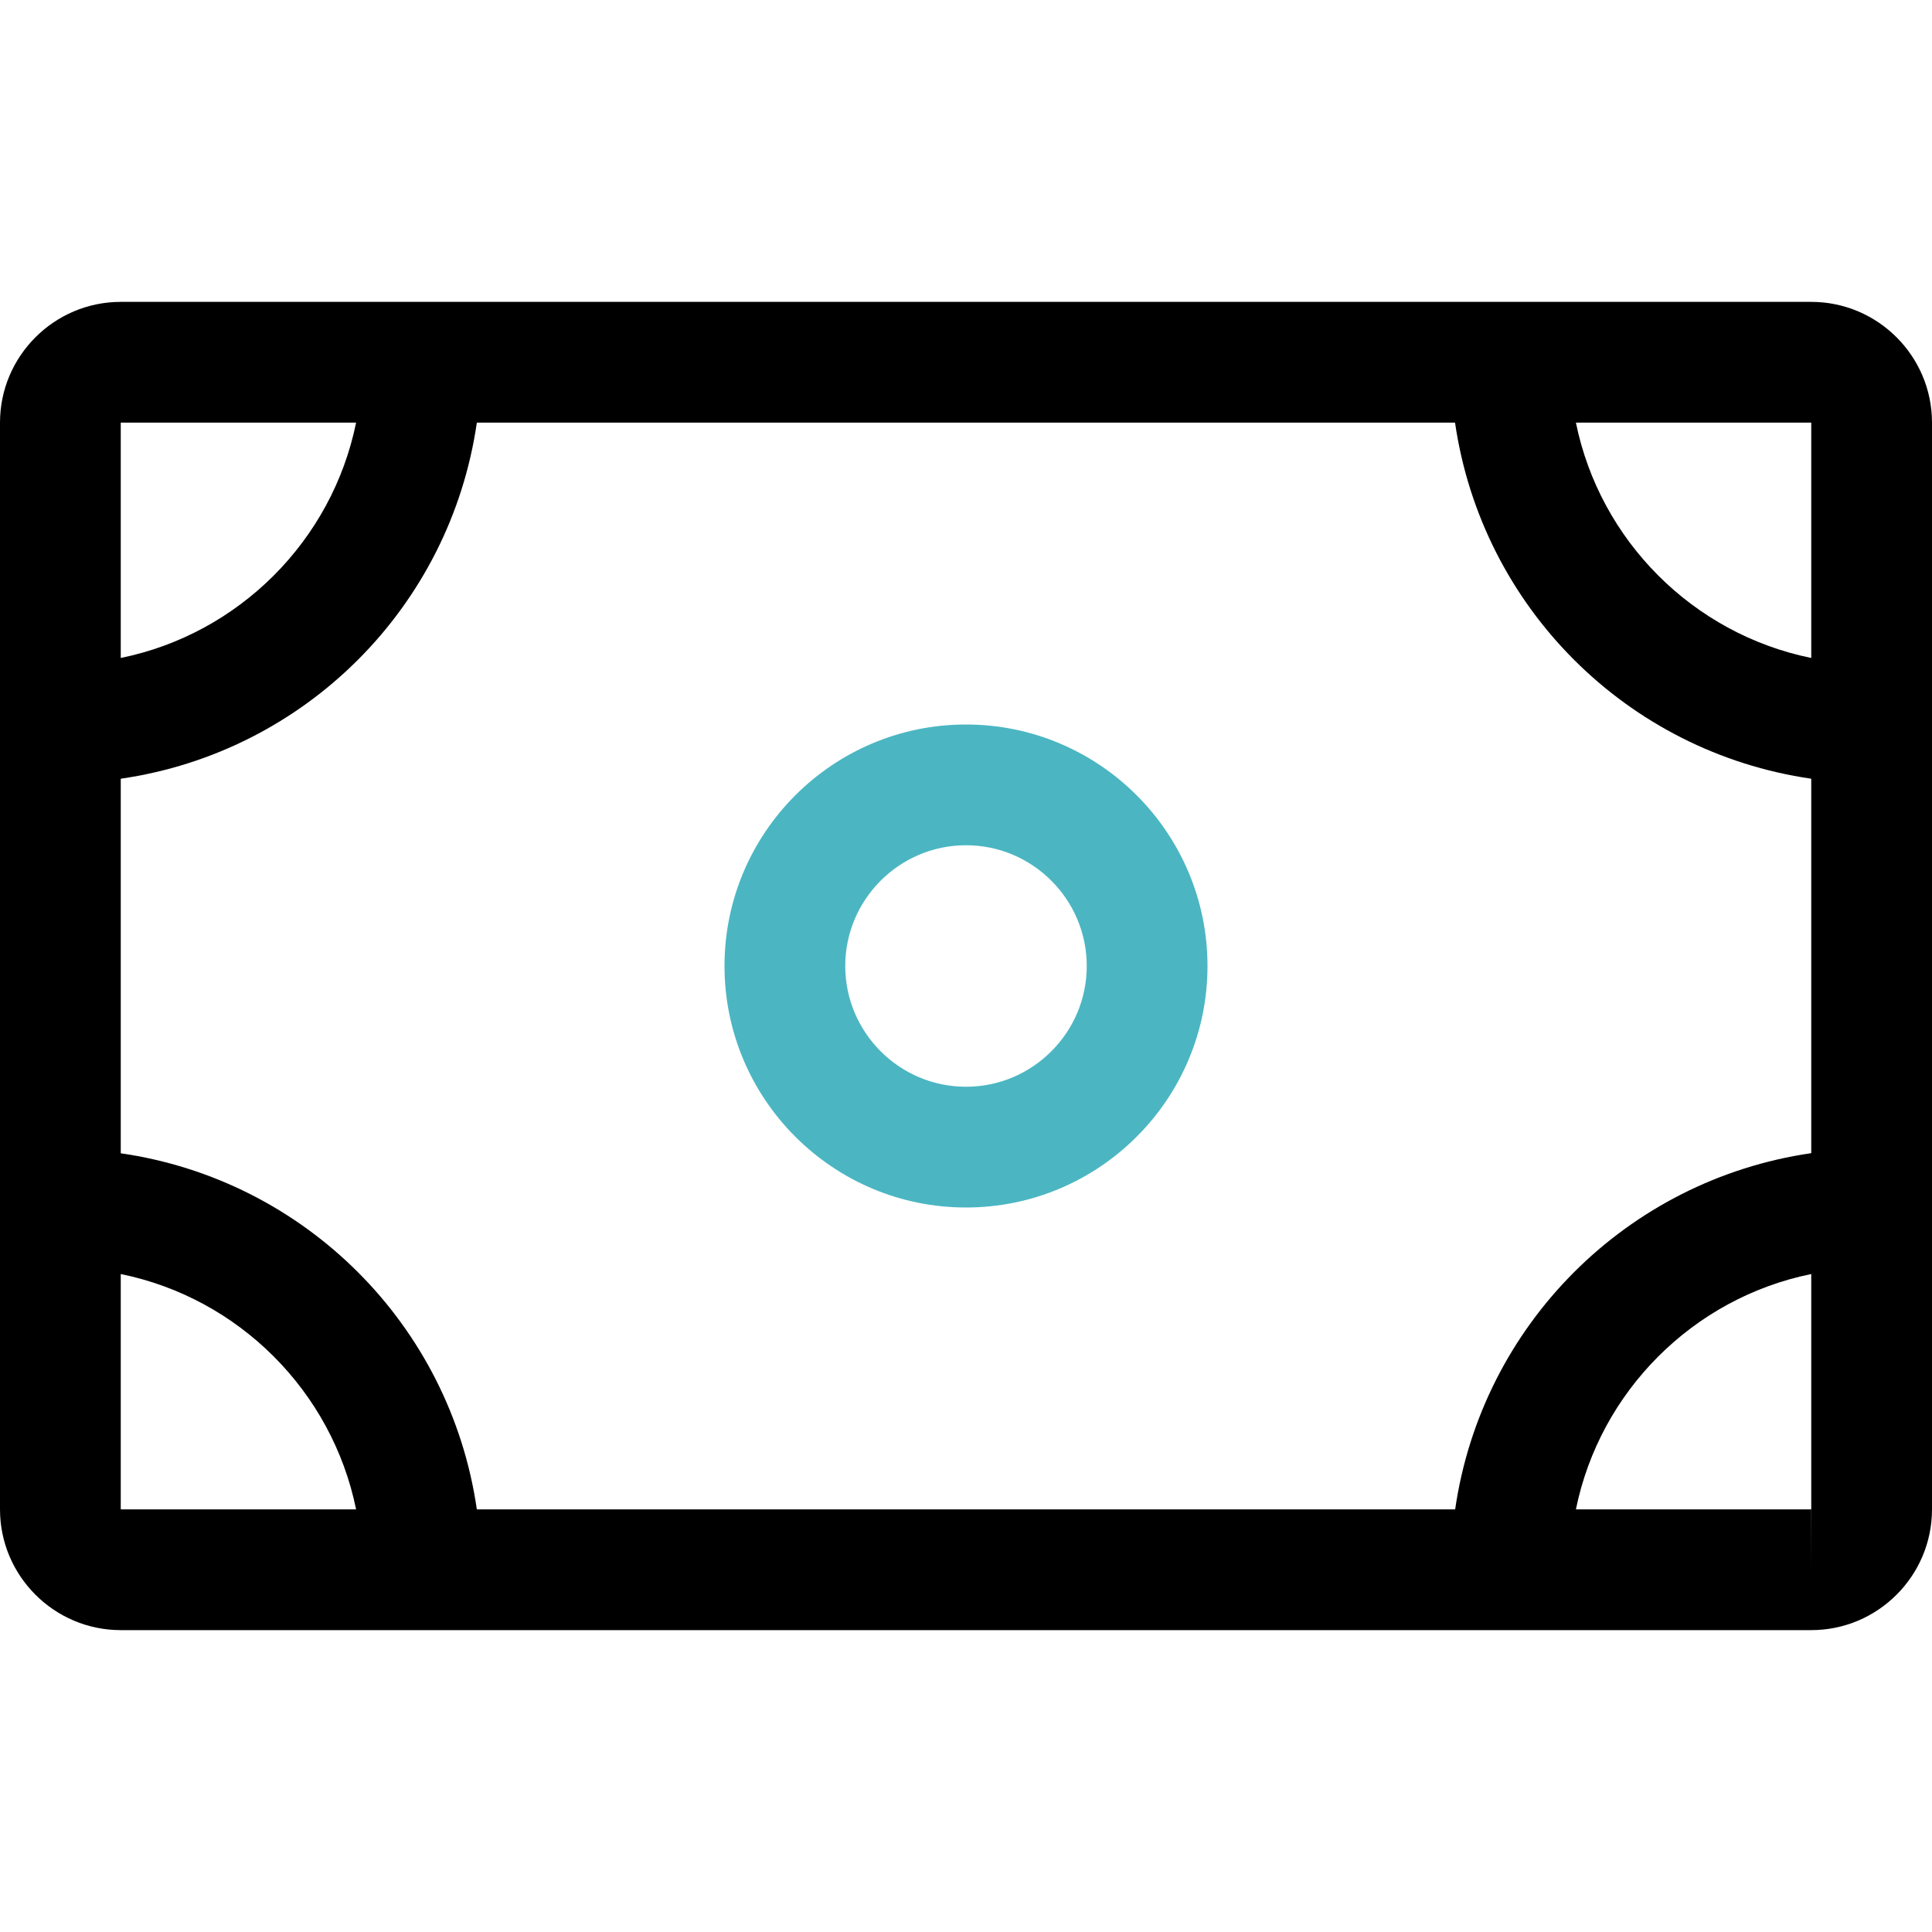
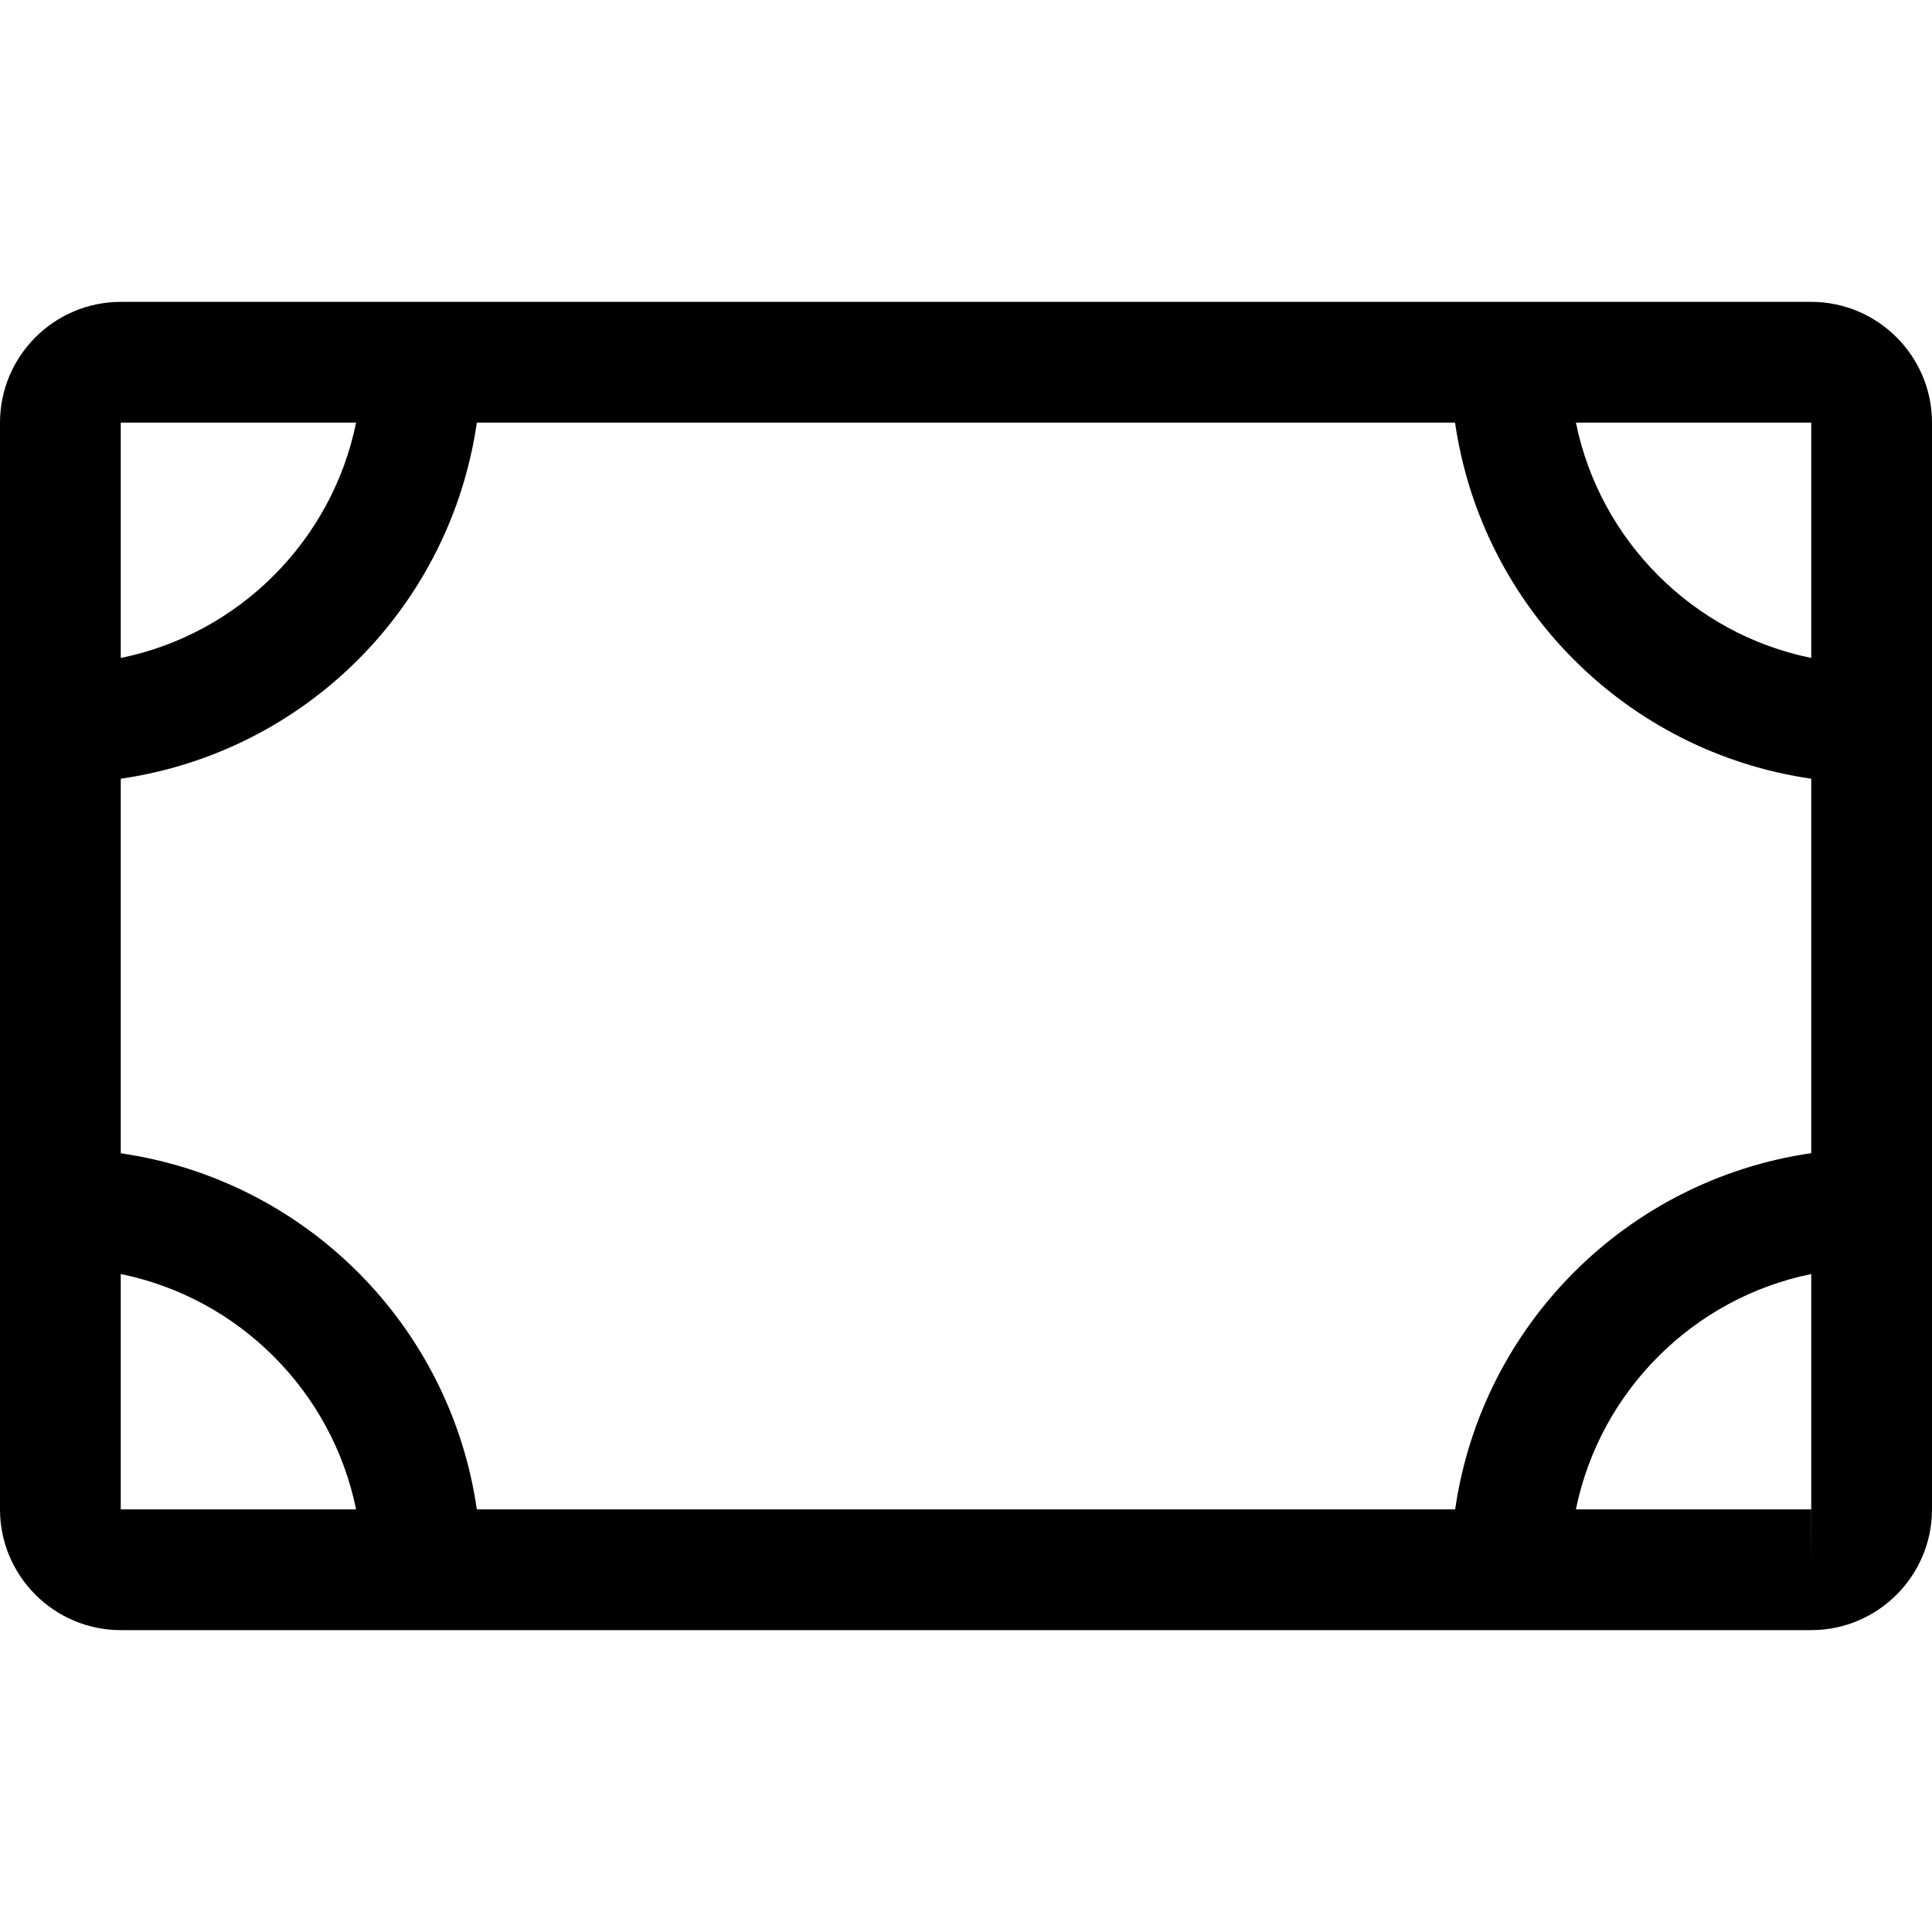
<svg xmlns="http://www.w3.org/2000/svg" version="1.1" id="Capa_1" x="0px" y="0px" viewBox="0 0 512 512" style="enable-background:new 0 0 512 512;" xml:space="preserve">
  <g>
    <g>
      <path d="M480,80H32C14.368,80,0,94.368,0,112v288c0,17.632,14.368,32,32,32h448c17.632,0,32-14.368,32-32V112 C512,94.368,497.632,80,480,80z M480,112v62.368C448.704,168,424,143.296,417.632,112H480z M32,112h62.368 C88,143.296,63.296,168,32,174.368V112z M32,400v-62.368C63.296,344,88,368.704,94.368,400H32z M385.632,400H126.368 c-7.072-48.864-45.504-87.296-94.368-94.368v-99.264c48.864-7.072,87.296-45.504,94.368-94.368H385.6 c7.104,48.864,45.536,87.296,94.4,94.368V305.6C431.136,312.704,392.704,351.136,385.632,400z M480,416v-16h-62.368 C424,368.704,448.704,344,480,337.632V400c0,0,0,0,0.032,0L480,416z" />
    </g>
  </g>
  <g>
    <g>
-       <path fill="#4bb6c2" d="M256,192c-35.296,0-64,28.704-64,64s28.704,64,64,64s64-28.704,64-64C320,220.704,291.296,192,256,192z M256,288 c-17.632,0-32-14.368-32-32c0-17.632,14.368-32,32-32s32,14.368,32,32S273.632,288,256,288z" />
-     </g>
+       </g>
  </g>
  <g> </g>
  <g> </g>
  <g> </g>
  <g> </g>
  <g> </g>
  <g> </g>
  <g> </g>
  <g> </g>
  <g> </g>
  <g> </g>
  <g> </g>
  <g> </g>
  <g> </g>
  <g> </g>
  <g> </g>
</svg>